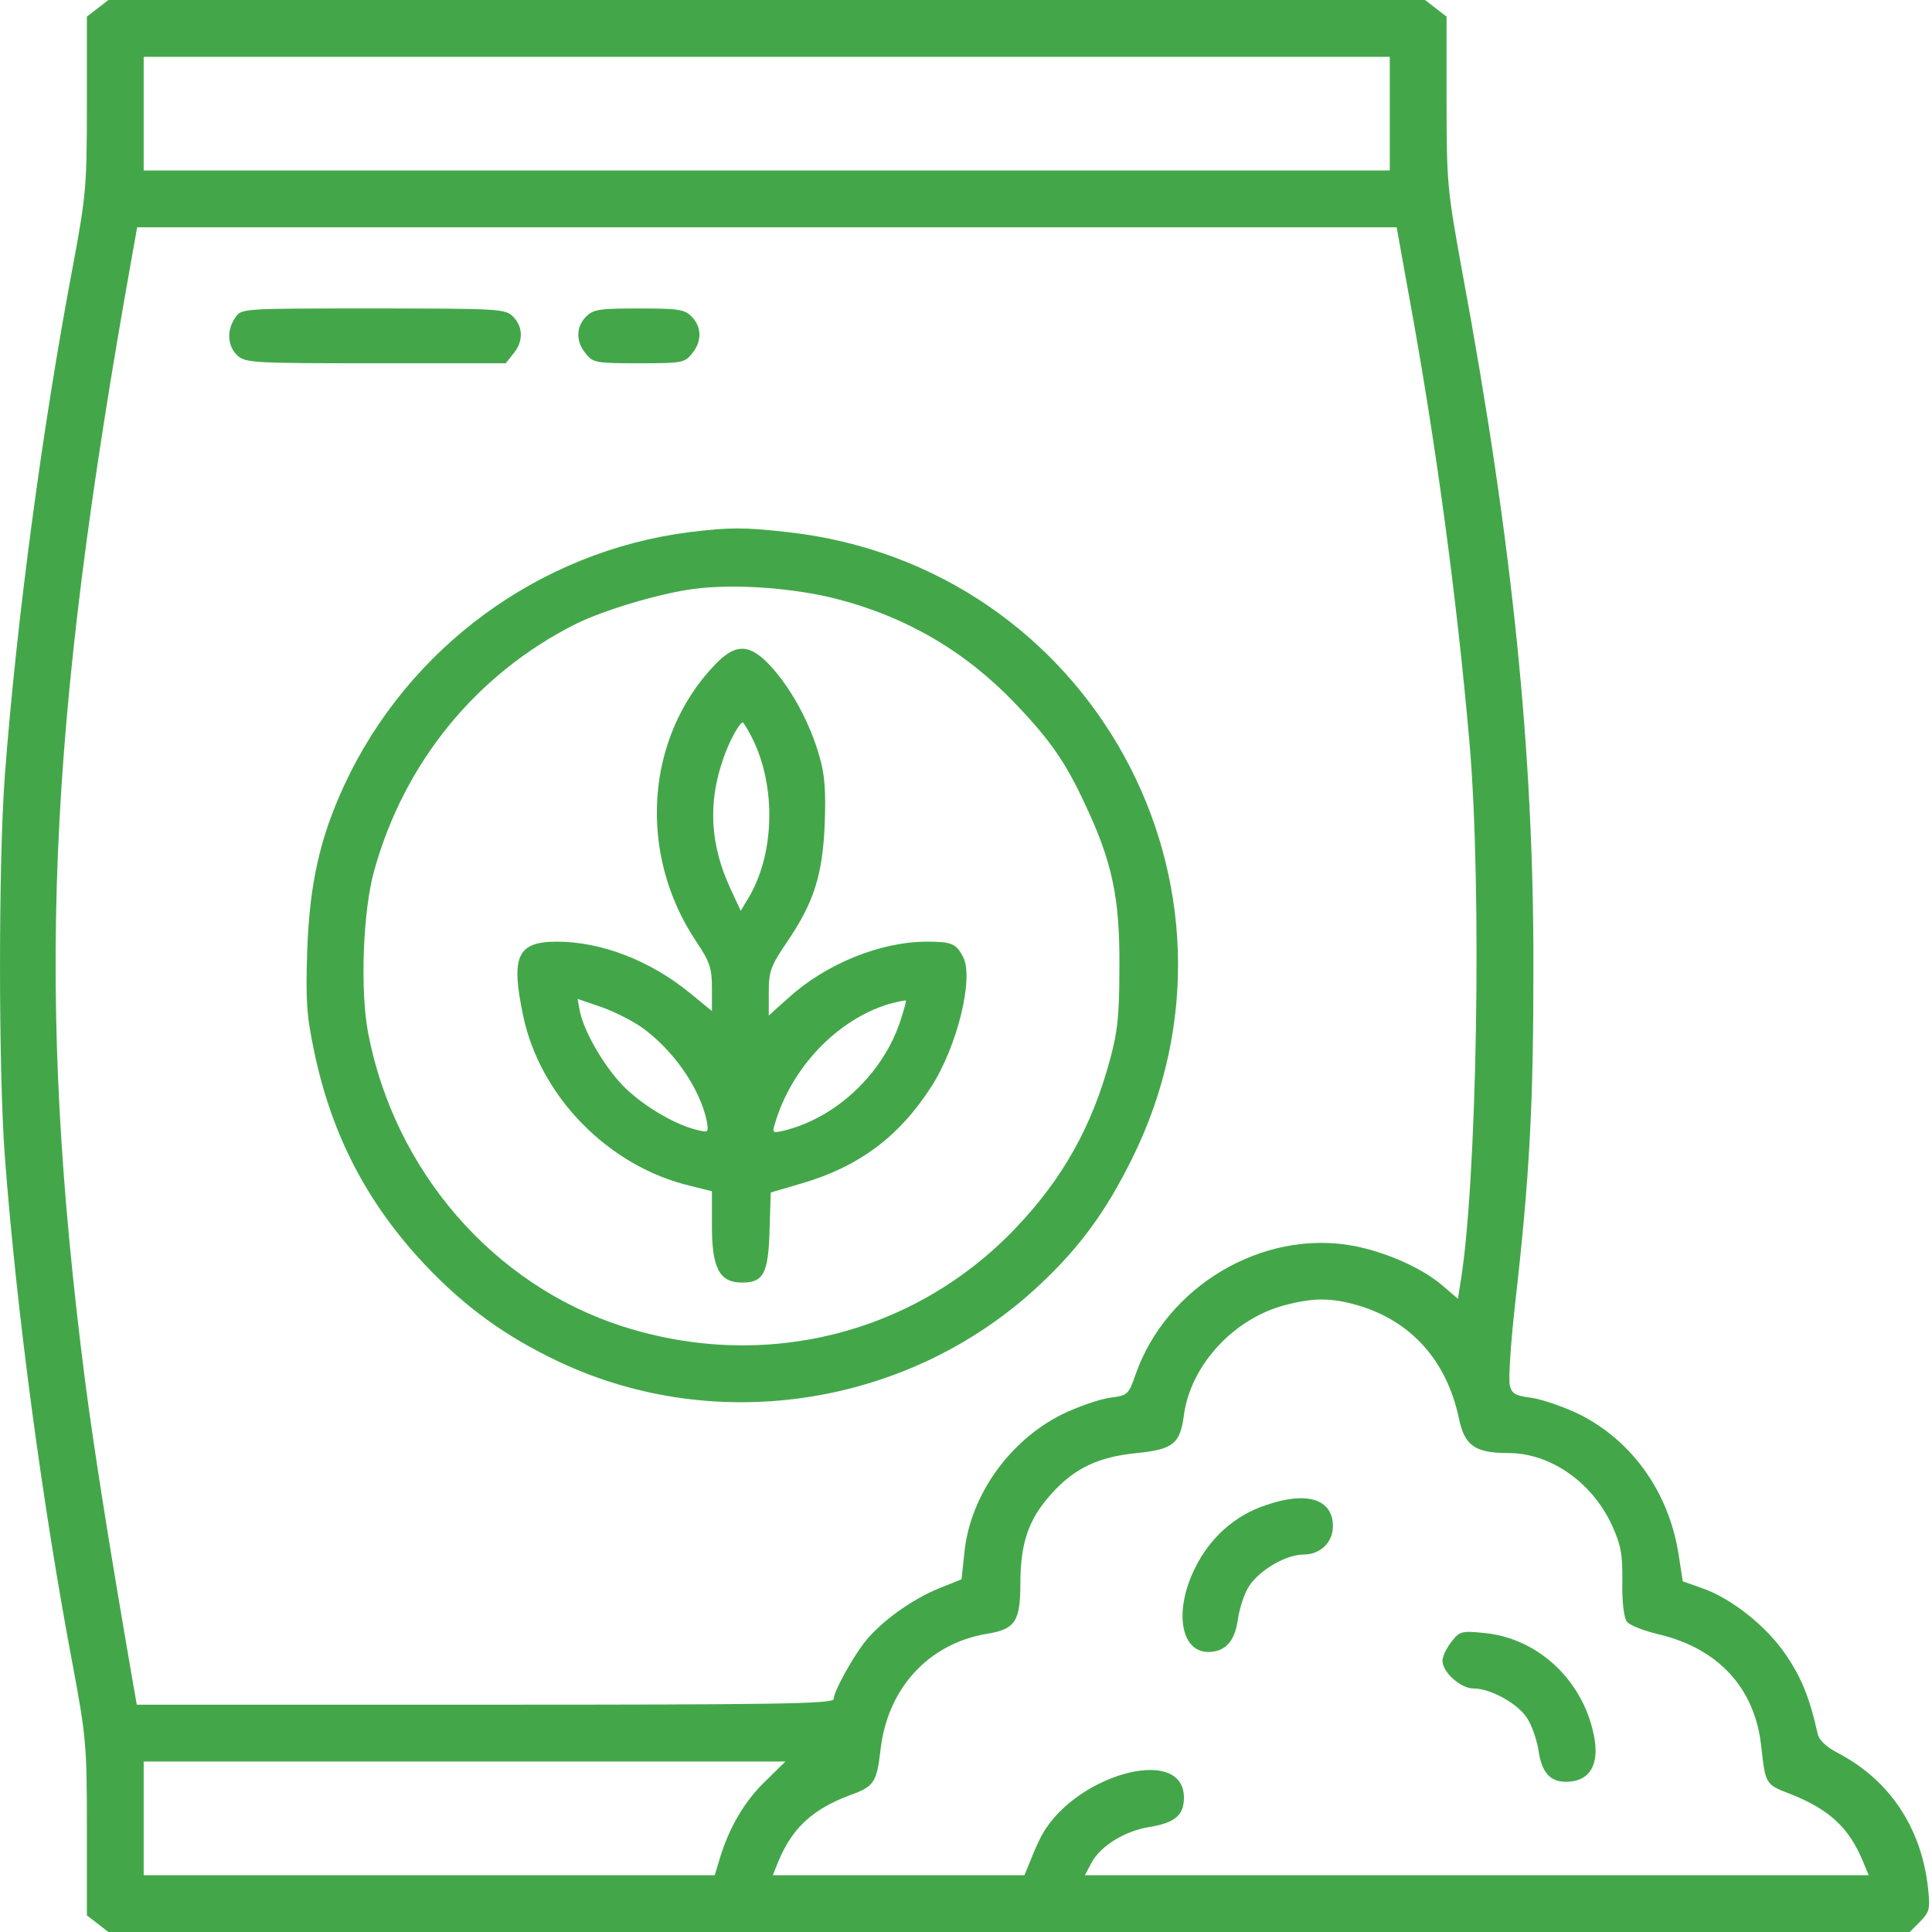
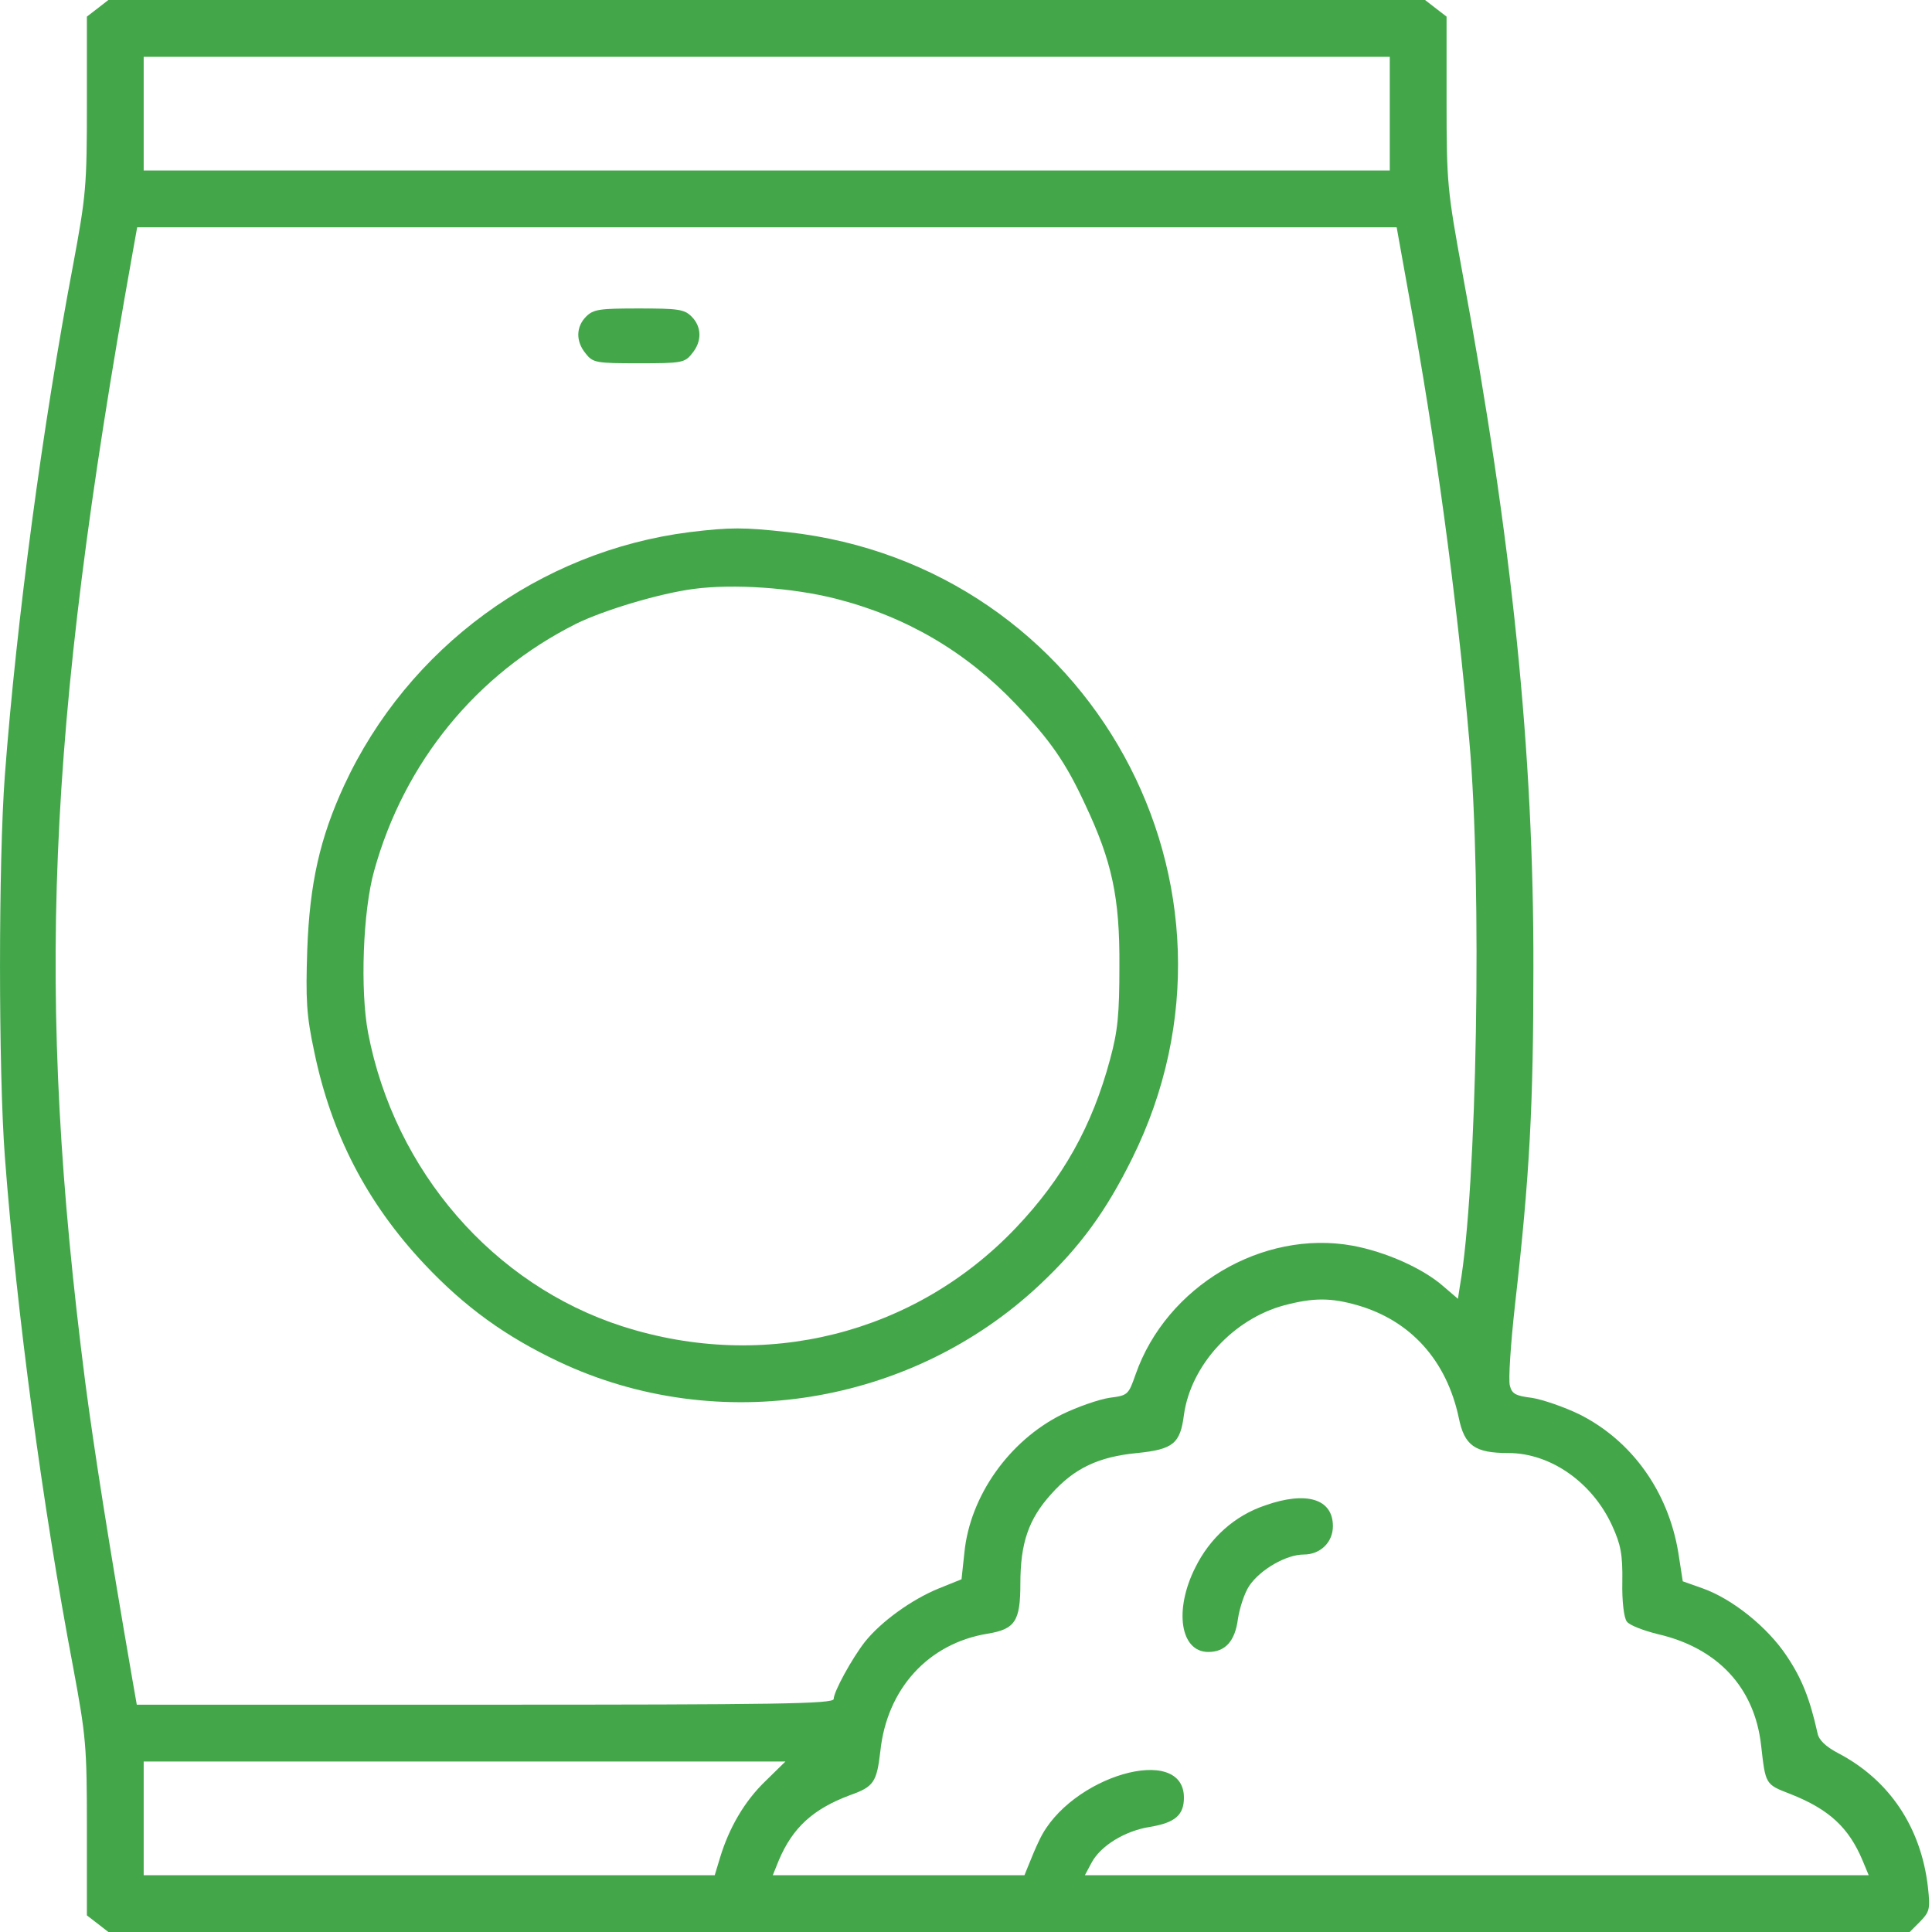
<svg xmlns="http://www.w3.org/2000/svg" width="35" height="35" viewBox="0 0 35 35" fill="none">
  <path d="M1.765 0.154L1.574 0.301V1.882C1.574 3.375 1.559 3.537 1.324 4.801C0.772 7.706 0.301 11.228 0.088 14.044C-0.029 15.603 -0.029 19.397 0.088 20.956C0.301 23.772 0.772 27.294 1.324 30.198C1.559 31.463 1.574 31.625 1.574 33.118V34.699L1.765 34.846L1.963 35H18.279H34.596L34.787 34.809C34.956 34.632 34.971 34.588 34.926 34.184C34.801 33.103 34.228 32.243 33.294 31.757C33.074 31.64 32.949 31.522 32.926 31.397C32.787 30.772 32.64 30.404 32.368 30C32.022 29.478 31.382 28.963 30.838 28.772L30.485 28.647L30.404 28.125C30.221 27.022 29.566 26.103 28.618 25.625C28.331 25.485 27.941 25.353 27.75 25.323C27.456 25.287 27.39 25.25 27.353 25.103C27.323 25 27.368 24.338 27.448 23.618C27.713 21.294 27.779 20.007 27.779 17.537C27.787 13.64 27.397 9.816 26.493 4.941C26.221 3.449 26.206 3.316 26.206 1.846V0.301L26.015 0.154L25.816 -1.30385e-07H13.89H1.963L1.765 0.154ZM25.177 2.059V3.088H13.89H2.603V2.059V1.029H13.89H25.177V2.059ZM25.529 5.382C26.007 7.985 26.39 10.809 26.618 13.419C26.853 16.066 26.757 21.544 26.448 23.294L26.412 23.529L26.147 23.302C25.779 22.978 25.103 22.677 24.5 22.566C22.868 22.272 21.132 23.302 20.573 24.897C20.441 25.272 20.434 25.279 20.096 25.323C19.904 25.353 19.522 25.485 19.235 25.625C18.279 26.103 17.573 27.103 17.471 28.125L17.419 28.61L17 28.779C16.515 28.978 15.963 29.375 15.669 29.743C15.434 30.044 15.103 30.647 15.103 30.779C15.103 30.868 14.044 30.882 8.787 30.882H2.478L2.397 30.419C1.971 27.956 1.706 26.272 1.544 25.037C0.647 18.022 0.838 13.309 2.397 4.61L2.485 4.118H13.89H25.302L25.529 5.382ZM24.596 23.647C25.559 23.927 26.206 24.647 26.427 25.684C26.529 26.191 26.721 26.323 27.323 26.323C28.088 26.323 28.846 26.853 29.206 27.64C29.36 27.978 29.397 28.154 29.39 28.654C29.382 29.007 29.419 29.309 29.471 29.375C29.515 29.441 29.765 29.537 30.029 29.603C31.118 29.853 31.787 30.573 31.904 31.618C31.985 32.331 31.978 32.324 32.434 32.5C33.14 32.779 33.493 33.11 33.743 33.706L33.853 33.971H26.757H19.654L19.772 33.75C19.934 33.441 20.375 33.169 20.831 33.096C21.287 33.022 21.448 32.882 21.448 32.566C21.448 31.573 19.375 32.176 18.831 33.331C18.765 33.463 18.684 33.662 18.64 33.772L18.559 33.971H16.279H14L14.11 33.699C14.36 33.11 14.728 32.772 15.397 32.522C15.831 32.368 15.882 32.287 15.948 31.728C16.066 30.596 16.816 29.772 17.89 29.596C18.39 29.515 18.485 29.368 18.485 28.691C18.485 27.956 18.632 27.522 19.044 27.066C19.463 26.596 19.904 26.39 20.603 26.323C21.25 26.257 21.382 26.154 21.448 25.632C21.573 24.735 22.338 23.897 23.265 23.647C23.794 23.507 24.11 23.507 24.596 23.647ZM13.868 32.265C13.485 32.632 13.206 33.118 13.044 33.654L12.948 33.971H7.772H2.603V32.941V31.912H8.419H14.228L13.868 32.265Z" fill="#43A74A" />
-   <path d="M4.265 5.75C4.103 5.978 4.118 6.272 4.302 6.441C4.449 6.574 4.596 6.581 6.809 6.581H9.162L9.302 6.404C9.485 6.184 9.478 5.919 9.294 5.735C9.154 5.596 9.052 5.588 6.765 5.588C4.382 5.588 4.375 5.588 4.265 5.75Z" fill="#43A74A" />
  <path d="M10.618 5.735C10.434 5.919 10.427 6.184 10.61 6.404C10.743 6.574 10.802 6.581 11.574 6.581C12.346 6.581 12.404 6.574 12.537 6.404C12.721 6.184 12.713 5.919 12.529 5.735C12.397 5.603 12.287 5.588 11.574 5.588C10.86 5.588 10.75 5.603 10.618 5.735Z" fill="#43A74A" />
  <path d="M12.493 9.64C9.772 9.985 7.39 11.735 6.235 14.228C5.794 15.184 5.61 16.007 5.566 17.206C5.537 18.11 5.551 18.39 5.691 19.044C6 20.544 6.647 21.794 7.691 22.904C8.426 23.684 9.162 24.213 10.125 24.669C13.007 26.029 16.515 25.463 18.846 23.265C19.573 22.581 20.037 21.941 20.507 20.993C22.956 16.059 19.757 10.25 14.272 9.64C13.478 9.551 13.228 9.551 12.493 9.64ZM15.14 10.846C16.412 11.169 17.493 11.802 18.397 12.75C19.029 13.412 19.309 13.816 19.662 14.581C20.147 15.61 20.287 16.265 20.279 17.5C20.279 18.375 20.25 18.677 20.11 19.191C19.787 20.397 19.257 21.346 18.404 22.243C16.573 24.169 13.853 24.853 11.279 24.029C8.941 23.279 7.147 21.213 6.669 18.713C6.522 17.941 6.574 16.5 6.779 15.772C7.324 13.809 8.632 12.206 10.434 11.302C10.941 11.052 11.948 10.75 12.566 10.669C13.287 10.573 14.36 10.647 15.14 10.846Z" fill="#43A74A" />
-   <path d="M12.956 12.037C11.691 13.353 11.544 15.456 12.61 17.052C12.86 17.427 12.897 17.537 12.897 17.897V18.316L12.493 17.985C11.772 17.397 10.89 17.059 10.088 17.059C9.368 17.059 9.25 17.324 9.478 18.404C9.787 19.875 11.037 21.14 12.515 21.485L12.897 21.581V22.213C12.897 22.978 13.037 23.235 13.441 23.235C13.831 23.235 13.919 23.074 13.941 22.287L13.963 21.603L14.515 21.441C15.552 21.14 16.287 20.596 16.868 19.691C17.338 18.971 17.647 17.713 17.448 17.338C17.323 17.096 17.243 17.059 16.794 17.059C15.956 17.059 14.971 17.456 14.287 18.074L13.927 18.397V17.971C13.927 17.596 13.963 17.5 14.257 17.066C14.743 16.353 14.904 15.853 14.941 14.919C14.963 14.324 14.941 14.03 14.846 13.706C14.677 13.11 14.36 12.522 14 12.11C13.596 11.655 13.338 11.64 12.956 12.037ZM13.625 13.368C14.066 14.243 14.037 15.478 13.552 16.279L13.419 16.5L13.228 16.088C12.868 15.309 12.823 14.552 13.096 13.765C13.198 13.449 13.397 13.088 13.456 13.088C13.471 13.088 13.544 13.213 13.625 13.368ZM11.603 18.596C12.184 19 12.677 19.706 12.802 20.302C12.838 20.515 12.838 20.522 12.632 20.471C12.25 20.382 11.706 20.066 11.353 19.735C10.993 19.397 10.596 18.735 10.507 18.331L10.463 18.096L10.868 18.235C11.096 18.309 11.427 18.478 11.603 18.596ZM16.309 18.5C15.993 19.456 15.14 20.257 14.191 20.485C14 20.529 13.985 20.522 14.037 20.36C14.338 19.338 15.162 18.478 16.096 18.191C16.257 18.147 16.397 18.118 16.412 18.125C16.419 18.132 16.375 18.302 16.309 18.5Z" fill="#43A74A" />
  <path d="M22.919 27.272C22.368 27.456 21.919 27.86 21.654 28.397C21.265 29.169 21.382 29.927 21.89 29.927C22.198 29.927 22.375 29.728 22.426 29.331C22.456 29.132 22.544 28.86 22.632 28.728C22.831 28.434 23.301 28.162 23.618 28.162C23.919 28.162 24.147 27.941 24.147 27.647C24.147 27.154 23.669 27.007 22.919 27.272Z" fill="#43A74A" />
-   <path d="M26.294 29.743C26.206 29.853 26.132 30.007 26.132 30.088C26.132 30.294 26.463 30.588 26.691 30.588C27.007 30.588 27.507 30.868 27.669 31.132C27.75 31.257 27.838 31.515 27.868 31.691C27.926 32.11 28.081 32.279 28.368 32.279C28.779 32.279 28.963 32 28.89 31.522C28.721 30.478 27.882 29.669 26.868 29.581C26.478 29.544 26.441 29.552 26.294 29.743Z" fill="#43A74A" />
</svg>